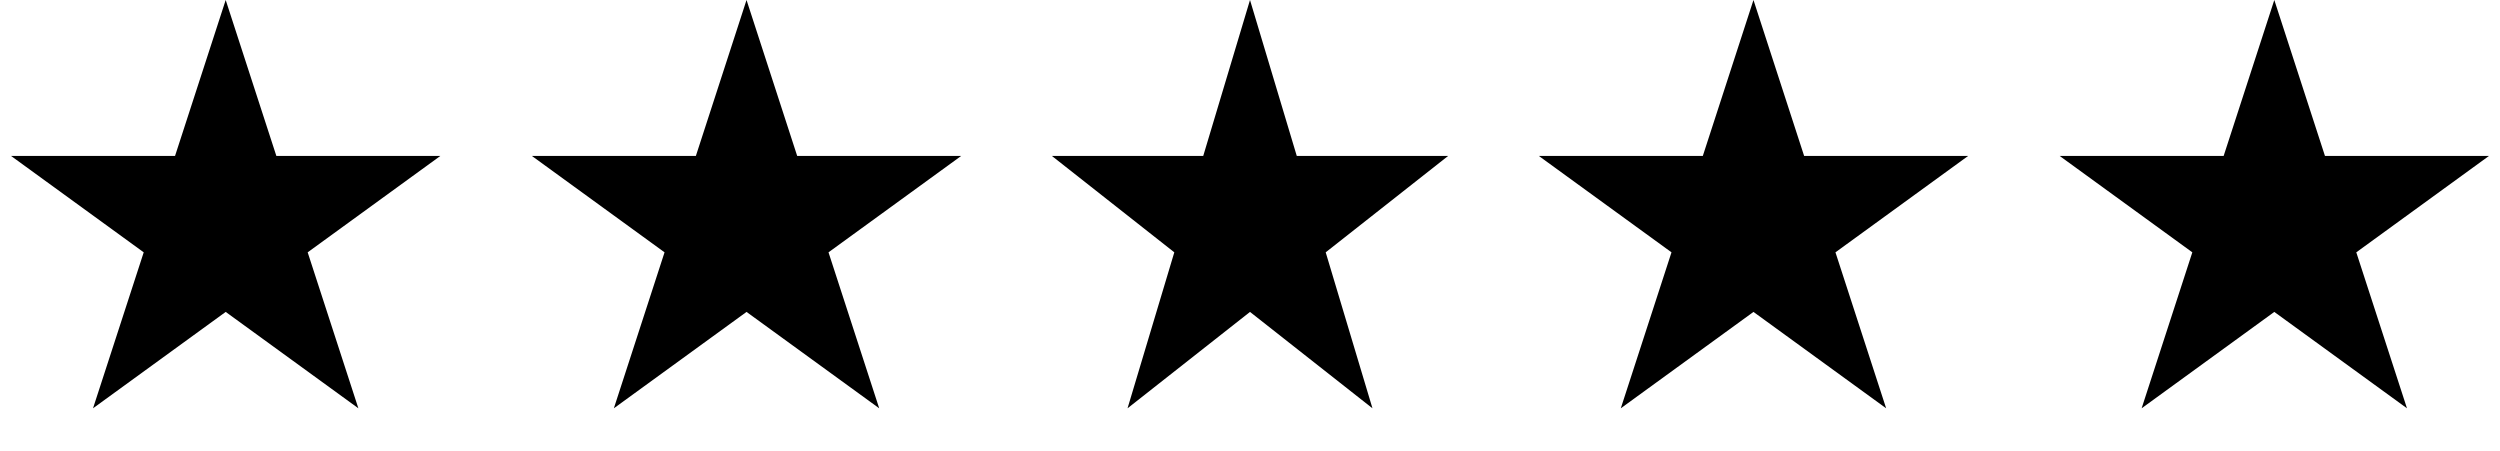
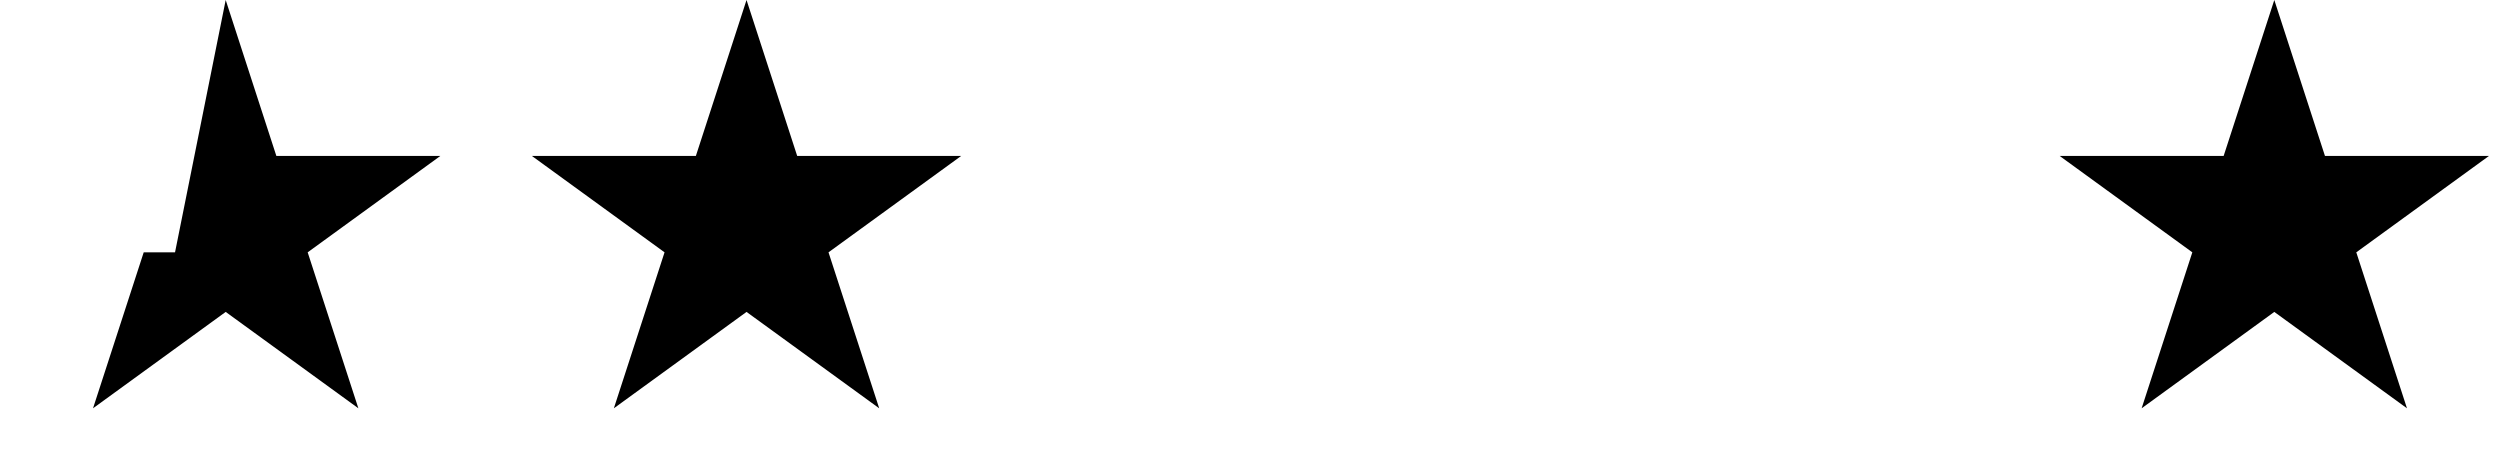
<svg xmlns="http://www.w3.org/2000/svg" fill="none" height="100%" overflow="visible" preserveAspectRatio="none" style="display: block;" viewBox="0 0 72 13" width="100%">
  <g id="star">
-     <path d="M6.5 0L7.959 4.491H12.682L8.861 7.267L10.321 11.759L6.5 8.983L2.679 11.759L4.139 7.267L0.318 4.491H5.041L6.5 0Z" fill="black" id="Star 1" />
+     <path d="M6.5 0L7.959 4.491H12.682L8.861 7.267L10.321 11.759L6.5 8.983L2.679 11.759L4.139 7.267H5.041L6.5 0Z" fill="black" id="Star 1" />
    <path d="M21.5 0L22.959 4.491H27.682L23.861 7.267L25.321 11.759L21.5 8.983L17.679 11.759L19.139 7.267L15.318 4.491H20.041L21.5 0Z" fill="black" id="Star 2" />
-     <path d="M36 0L37.347 4.491H41.706L38.18 7.267L39.527 11.759L36 8.983L32.473 11.759L33.82 7.267L30.294 4.491H34.653L36 0Z" fill="black" id="Star 3" />
-     <path d="M50.5 0L51.959 4.491H56.682L52.861 7.267L54.321 11.759L50.5 8.983L46.679 11.759L48.139 7.267L44.318 4.491H49.041L50.5 0Z" fill="black" id="Star 4" />
    <path d="M65.5 0L66.959 4.491H71.682L67.861 7.267L69.321 11.759L65.5 8.983L61.679 11.759L63.139 7.267L59.318 4.491H64.041L65.5 0Z" fill="black" id="Star 5" />
  </g>
</svg>